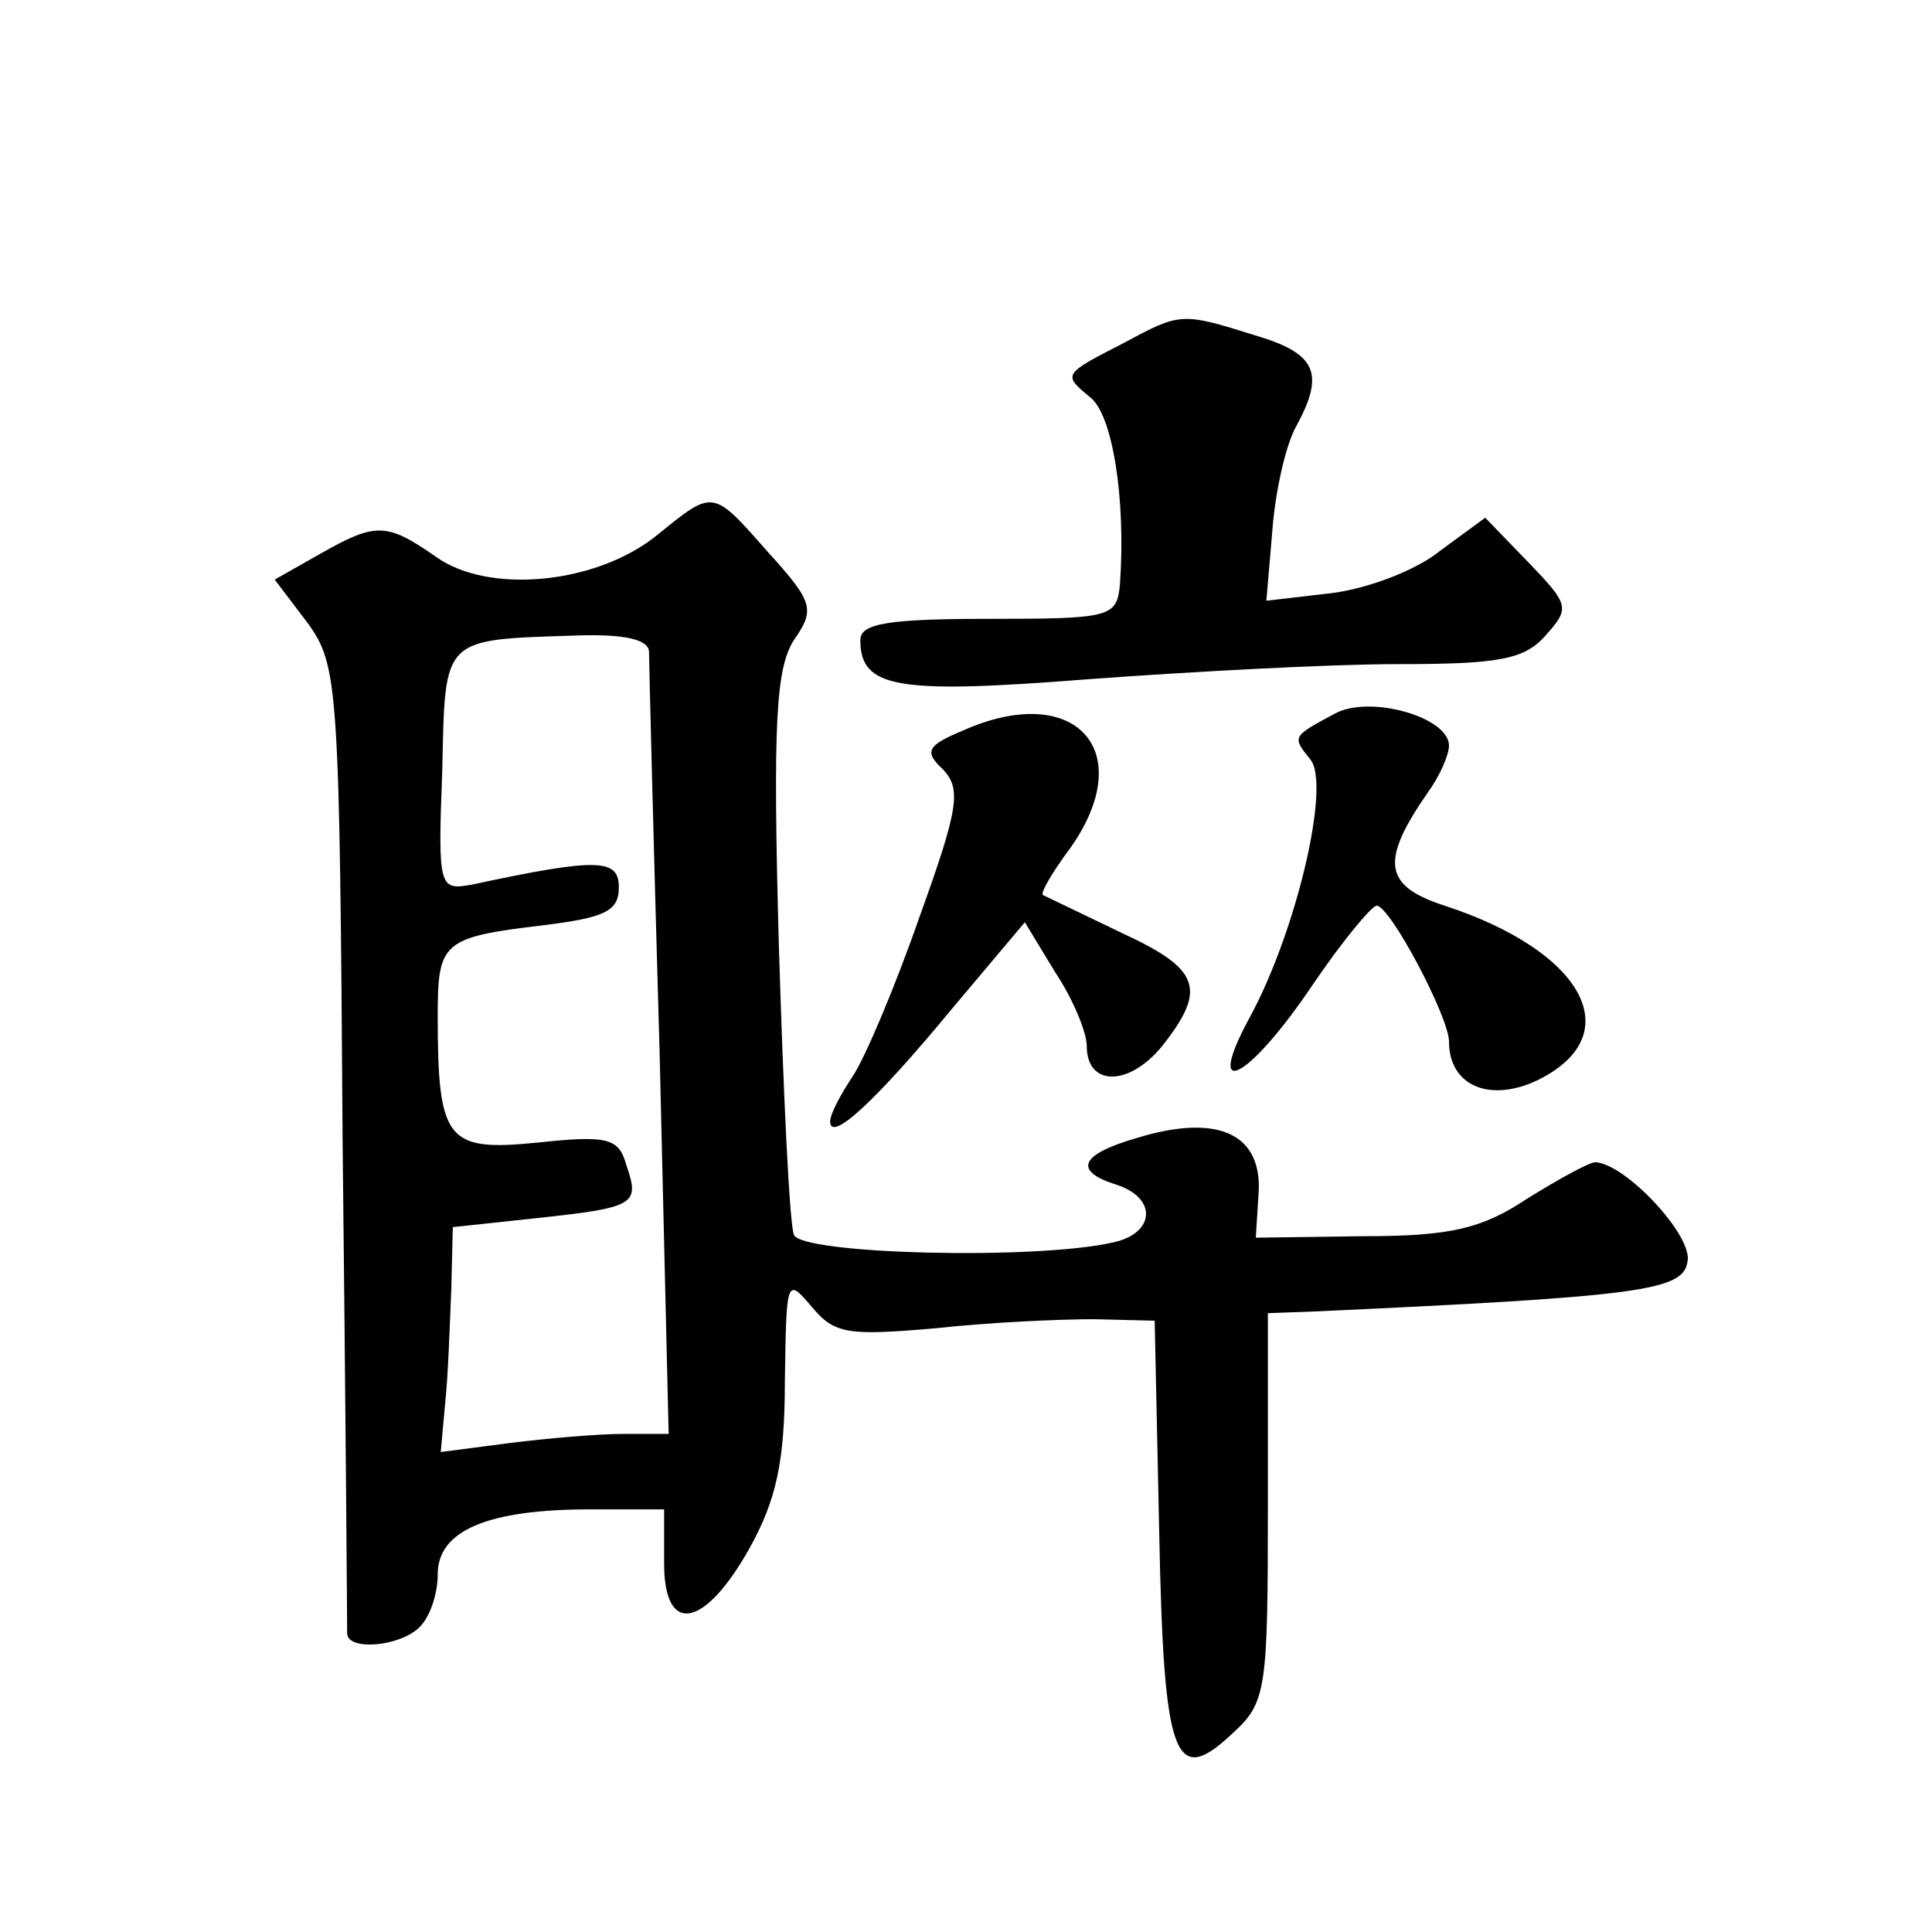
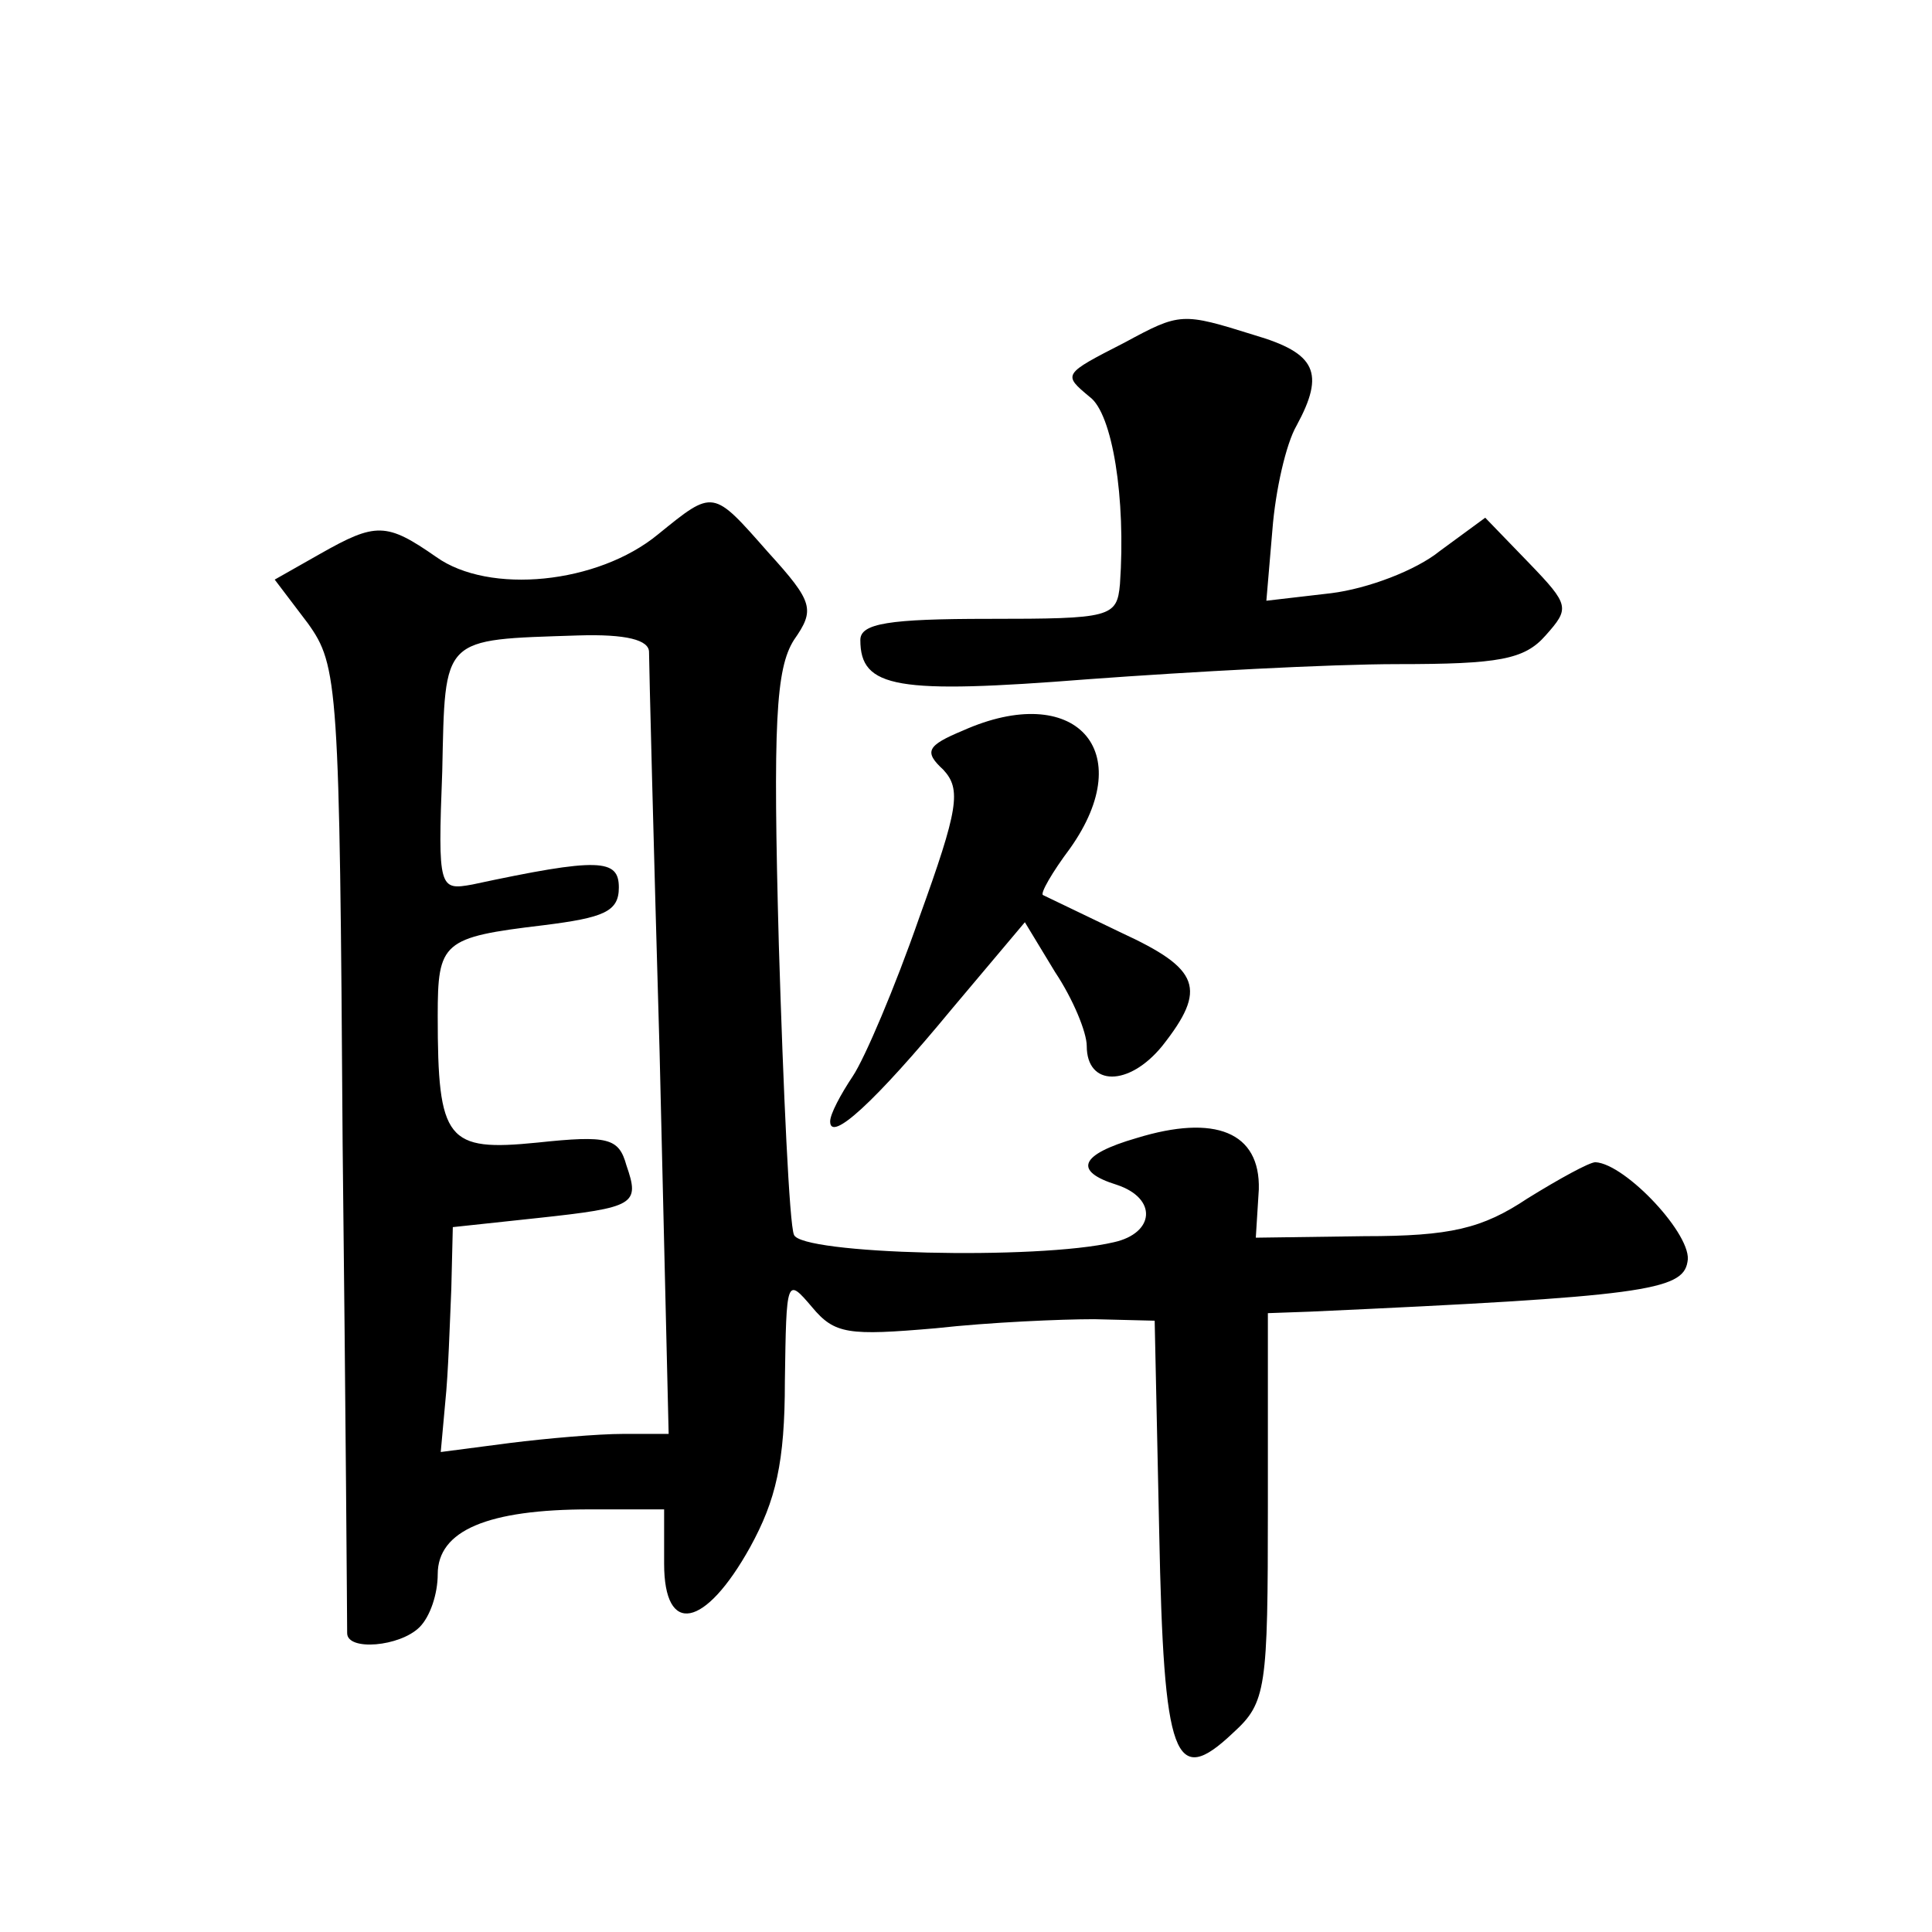
<svg xmlns="http://www.w3.org/2000/svg" version="1.0" width="128pt" height="128pt" viewBox="0 0 128 128" preserveAspectRatio="xMidYMid meet">
  <g transform="translate(0,128) scale(0.1,-0.1)" fill="#0" stroke="none">
-     <path d="M745 1053 c-41 -21 -41 -21 -23 -36 15 -11 24 -67 20 -124 -2 -22 -6 -23 -87 -23 -66 0 -85 -3 -85 -14 0 -32 24 -36 151 -26 68 5 160 10 205 10 67 0 84 3 98 19 16 18 16 20 -11 48 l-29 30 -30 -22 c-16 -13 -48 -25 -72 -28 l-43 -5 4 47 c2 26 9 57 16 69 19 35 13 48 -28 60 -48 15 -49 15 -86 -5z M436 926 c-40 -33 -112 -40 -147 -15 -33 23 -40 23 -77 2 l-30 -17 22 -29 c20 -28 21 -40 23 -345 2 -174 3 -320 3 -324 0 -12 35 -9 48 4 7 7 12 22 12 35 0 29 33 43 101 43 l49 0 0 -36 c0 -48 27 -43 57 11 17 31 23 56 23 110 1 68 1 69 18 49 15 -18 24 -19 82 -14 36 4 83 6 105 6 l40 -1 3 -140 c3 -151 10 -170 49 -133 22 20 23 29 23 150 l0 128 28 1 c220 10 247 14 250 33 4 17 -41 65 -61 66 -4 0 -24 -11 -45 -24 -30 -20 -51 -25 -108 -25 l-72 -1 2 32 c1 38 -29 50 -81 34 -38 -11 -42 -22 -13 -31 27 -9 25 -32 -2 -38 -51 -12 -208 -8 -212 5 -3 7 -7 94 -10 192 -4 147 -2 183 10 202 14 20 13 25 -17 58 -37 42 -36 42 -73 12z m-6 -78 c0 -7 3 -127 7 -265 l6 -253 -30 0 c-17 0 -51 -3 -75 -6 l-46 -6 3 33 c2 19 3 52 4 75 l1 41 56 6 c65 7 68 9 59 35 -5 18 -12 20 -59 15 -60 -6 -66 1 -66 84 0 49 3 52 70 60 40 5 50 9 50 25 0 19 -13 20 -97 2 -22 -4 -23 -3 -20 75 2 90 -1 87 90 90 32 1 47 -3 47 -11z M884 807 c-28 -15 -28 -15 -16 -30 14 -16 -9 -114 -40 -171 -31 -57 -1 -42 42 22 19 28 38 51 42 52 9 0 48 -74 48 -90 0 -30 28 -41 60 -25 59 30 29 85 -63 115 -40 13 -43 29 -11 75 8 11 14 25 14 31 0 19 -53 34 -76 21z M638 796 c-24 -10 -26 -14 -13 -26 12 -13 10 -26 -16 -98 -16 -46 -36 -93 -44 -105 -8 -12 -15 -25 -15 -30 0 -14 29 12 81 75 l48 57 20 -33 c12 -18 21 -40 21 -49 0 -27 28 -27 50 0 30 38 25 51 -27 75 -27 13 -50 24 -52 25 -2 1 6 15 18 31 46 65 3 111 -71 78z" />
+     <path d="M745 1053 c-41 -21 -41 -21 -23 -36 15 -11 24 -67 20 -124 -2 -22 -6 -23 -87 -23 -66 0 -85 -3 -85 -14 0 -32 24 -36 151 -26 68 5 160 10 205 10 67 0 84 3 98 19 16 18 16 20 -11 48 l-29 30 -30 -22 c-16 -13 -48 -25 -72 -28 l-43 -5 4 47 c2 26 9 57 16 69 19 35 13 48 -28 60 -48 15 -49 15 -86 -5z M436 926 c-40 -33 -112 -40 -147 -15 -33 23 -40 23 -77 2 l-30 -17 22 -29 c20 -28 21 -40 23 -345 2 -174 3 -320 3 -324 0 -12 35 -9 48 4 7 7 12 22 12 35 0 29 33 43 101 43 l49 0 0 -36 c0 -48 27 -43 57 11 17 31 23 56 23 110 1 68 1 69 18 49 15 -18 24 -19 82 -14 36 4 83 6 105 6 l40 -1 3 -140 c3 -151 10 -170 49 -133 22 20 23 29 23 150 l0 128 28 1 c220 10 247 14 250 33 4 17 -41 65 -61 66 -4 0 -24 -11 -45 -24 -30 -20 -51 -25 -108 -25 l-72 -1 2 32 c1 38 -29 50 -81 34 -38 -11 -42 -22 -13 -31 27 -9 25 -32 -2 -38 -51 -12 -208 -8 -212 5 -3 7 -7 94 -10 192 -4 147 -2 183 10 202 14 20 13 25 -17 58 -37 42 -36 42 -73 12z m-6 -78 c0 -7 3 -127 7 -265 l6 -253 -30 0 c-17 0 -51 -3 -75 -6 l-46 -6 3 33 c2 19 3 52 4 75 l1 41 56 6 c65 7 68 9 59 35 -5 18 -12 20 -59 15 -60 -6 -66 1 -66 84 0 49 3 52 70 60 40 5 50 9 50 25 0 19 -13 20 -97 2 -22 -4 -23 -3 -20 75 2 90 -1 87 90 90 32 1 47 -3 47 -11z M884 807 z M638 796 c-24 -10 -26 -14 -13 -26 12 -13 10 -26 -16 -98 -16 -46 -36 -93 -44 -105 -8 -12 -15 -25 -15 -30 0 -14 29 12 81 75 l48 57 20 -33 c12 -18 21 -40 21 -49 0 -27 28 -27 50 0 30 38 25 51 -27 75 -27 13 -50 24 -52 25 -2 1 6 15 18 31 46 65 3 111 -71 78z" />
  </g>
</svg>